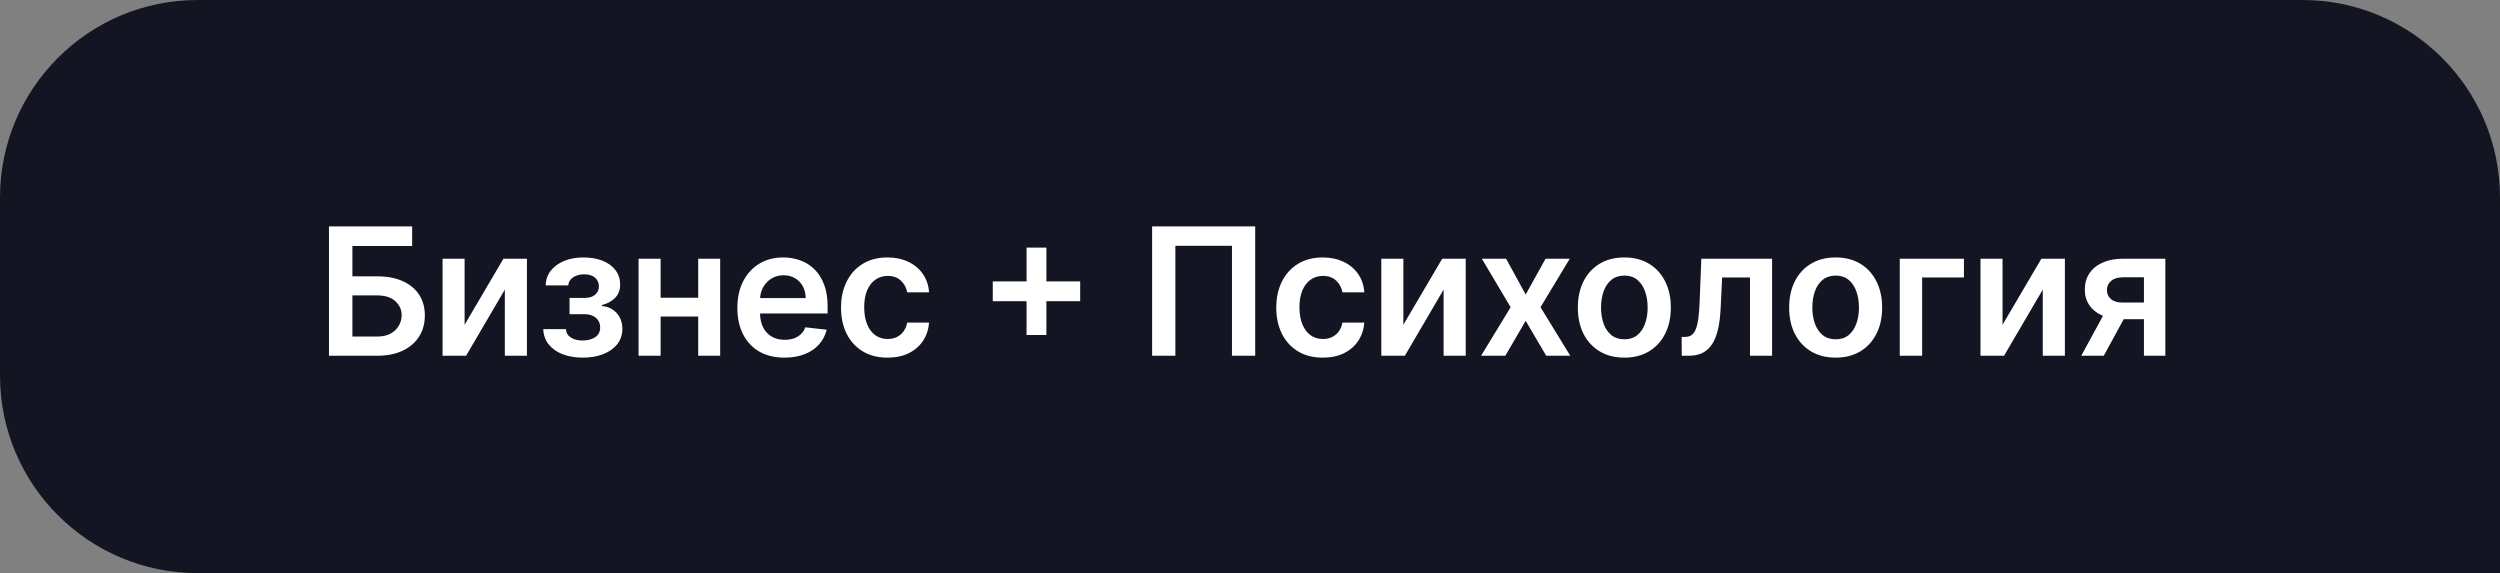
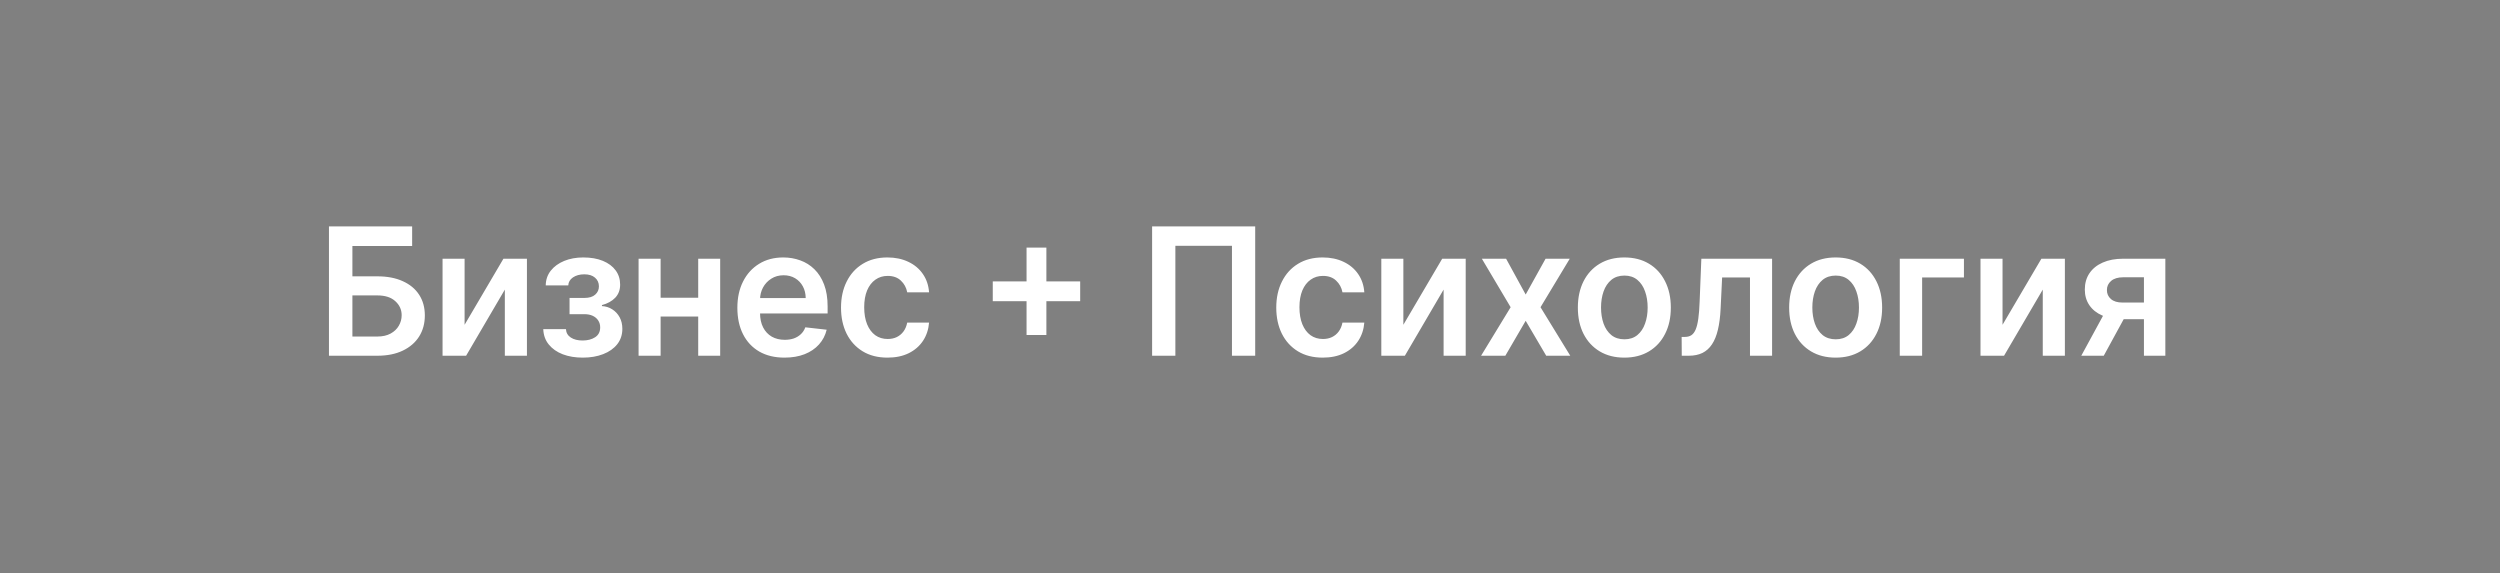
<svg xmlns="http://www.w3.org/2000/svg" width="253" height="58" viewBox="0 0 253 58" fill="none">
  <rect x="0" y="0" width="253" height="58" fill="#808080" stroke="none" />
-   <path d="M0 20C0 8.954 8.954 0 20 0H233C244.046 0 253 8.954 253 20V58H20C8.954 58 0 49.046 0 38V20Z" fill="#131622" />
  <path d="M33.291 36V22.909H41.709V24.897H35.663V27.965H38.188C39.189 27.965 40.048 28.129 40.764 28.457C41.484 28.781 42.035 29.239 42.419 29.832C42.803 30.424 42.994 31.121 42.994 31.922C42.994 32.727 42.803 33.437 42.419 34.05C42.035 34.66 41.484 35.137 40.764 35.482C40.048 35.827 39.189 36 38.188 36H33.291ZM35.663 34.057H38.188C38.716 34.057 39.163 33.957 39.53 33.756C39.896 33.556 40.173 33.292 40.361 32.964C40.553 32.636 40.648 32.28 40.648 31.896C40.648 31.342 40.435 30.871 40.009 30.484C39.587 30.092 38.98 29.896 38.188 29.896H35.663V34.057ZM47.017 32.868L50.948 26.182H53.326V36H51.089V29.308L47.17 36H44.786V26.182H47.017V32.868ZM54.979 33.309H57.274C57.295 33.675 57.459 33.959 57.766 34.159C58.073 34.359 58.471 34.459 58.961 34.459C59.46 34.459 59.88 34.351 60.22 34.133C60.566 33.912 60.738 33.577 60.738 33.13C60.738 32.866 60.672 32.633 60.54 32.433C60.408 32.229 60.223 32.071 59.984 31.96C59.745 31.849 59.464 31.794 59.14 31.794H57.638V30.151H59.14C59.622 30.151 59.986 30.041 60.233 29.819C60.485 29.597 60.61 29.318 60.61 28.982C60.61 28.619 60.478 28.325 60.214 28.099C59.954 27.874 59.594 27.761 59.134 27.761C58.674 27.761 58.29 27.865 57.983 28.074C57.681 28.283 57.523 28.551 57.51 28.879H55.228C55.237 28.308 55.407 27.812 55.74 27.39C56.076 26.968 56.528 26.64 57.095 26.405C57.666 26.171 58.309 26.054 59.025 26.054C59.792 26.054 60.455 26.169 61.013 26.399C61.571 26.629 62.002 26.951 62.304 27.364C62.607 27.773 62.758 28.255 62.758 28.809C62.758 29.342 62.592 29.783 62.26 30.132C61.927 30.477 61.48 30.724 60.917 30.874V30.976C61.305 30.997 61.654 31.108 61.965 31.308C62.276 31.504 62.524 31.771 62.707 32.107C62.89 32.444 62.982 32.834 62.982 33.277C62.982 33.878 62.809 34.398 62.464 34.837C62.119 35.271 61.644 35.606 61.039 35.84C60.438 36.075 59.75 36.192 58.974 36.192C58.22 36.192 57.544 36.079 56.948 35.853C56.355 35.623 55.885 35.293 55.535 34.862C55.186 34.432 55 33.914 54.979 33.309ZM71.367 30.132V32.031H66.138V30.132H71.367ZM66.854 26.182V36H64.624V26.182H66.854ZM72.882 26.182V36H70.658V26.182H72.882ZM79.39 36.192C78.405 36.192 77.555 35.987 76.839 35.578C76.128 35.165 75.58 34.581 75.197 33.827C74.813 33.068 74.621 32.175 74.621 31.148C74.621 30.139 74.813 29.252 75.197 28.489C75.584 27.722 76.126 27.126 76.82 26.7C77.515 26.269 78.331 26.054 79.268 26.054C79.873 26.054 80.444 26.152 80.981 26.348C81.522 26.54 82 26.838 82.413 27.243C82.831 27.648 83.159 28.163 83.397 28.79C83.636 29.412 83.755 30.153 83.755 31.014V31.724H75.708V30.164H81.537C81.533 29.721 81.437 29.327 81.25 28.982C81.062 28.632 80.8 28.357 80.464 28.157C80.131 27.957 79.743 27.857 79.3 27.857C78.827 27.857 78.412 27.972 78.054 28.202C77.696 28.428 77.417 28.726 77.216 29.097C77.02 29.463 76.92 29.866 76.916 30.305V31.666C76.916 32.237 77.02 32.727 77.229 33.136C77.438 33.541 77.73 33.852 78.105 34.07C78.48 34.283 78.919 34.389 79.422 34.389C79.758 34.389 80.063 34.342 80.336 34.249C80.609 34.151 80.845 34.008 81.045 33.82C81.246 33.633 81.397 33.401 81.499 33.124L83.66 33.367C83.523 33.938 83.263 34.436 82.88 34.862C82.501 35.284 82.015 35.612 81.422 35.847C80.83 36.077 80.153 36.192 79.39 36.192ZM89.816 36.192C88.836 36.192 87.994 35.977 87.291 35.546C86.592 35.116 86.053 34.521 85.674 33.763C85.299 33 85.111 32.122 85.111 31.129C85.111 30.132 85.303 29.252 85.686 28.489C86.07 27.722 86.611 27.126 87.31 26.7C88.013 26.269 88.844 26.054 89.803 26.054C90.6 26.054 91.305 26.201 91.919 26.495C92.537 26.785 93.029 27.196 93.395 27.729C93.762 28.257 93.971 28.875 94.022 29.582H91.81C91.721 29.109 91.507 28.715 91.171 28.4C90.838 28.08 90.393 27.921 89.835 27.921C89.362 27.921 88.946 28.048 88.588 28.304C88.231 28.555 87.951 28.918 87.751 29.391C87.555 29.864 87.457 30.43 87.457 31.091C87.457 31.76 87.555 32.335 87.751 32.817C87.947 33.294 88.222 33.663 88.576 33.923C88.934 34.178 89.353 34.306 89.835 34.306C90.176 34.306 90.481 34.242 90.749 34.114C91.022 33.982 91.25 33.793 91.433 33.545C91.616 33.298 91.742 32.998 91.81 32.644H94.022C93.966 33.339 93.762 33.955 93.408 34.492C93.054 35.024 92.573 35.442 91.963 35.744C91.354 36.043 90.638 36.192 89.816 36.192ZM103.887 33.903V25.057H105.894V33.903H103.887ZM100.468 30.484V28.477H109.314V30.484H100.468ZM127.026 22.909V36H124.674V24.878H118.947V36H116.594V22.909H127.026ZM133.863 36.192C132.883 36.192 132.041 35.977 131.338 35.546C130.639 35.116 130.1 34.521 129.721 33.763C129.346 33 129.158 32.122 129.158 31.129C129.158 30.132 129.35 29.252 129.734 28.489C130.117 27.722 130.658 27.126 131.357 26.7C132.06 26.269 132.891 26.054 133.85 26.054C134.647 26.054 135.352 26.201 135.966 26.495C136.584 26.785 137.076 27.196 137.443 27.729C137.809 28.257 138.018 28.875 138.069 29.582H135.857C135.768 29.109 135.555 28.715 135.218 28.4C134.886 28.08 134.44 27.921 133.882 27.921C133.409 27.921 132.994 28.048 132.636 28.304C132.278 28.555 131.999 28.918 131.798 29.391C131.602 29.864 131.504 30.43 131.504 31.091C131.504 31.76 131.602 32.335 131.798 32.817C131.994 33.294 132.269 33.663 132.623 33.923C132.981 34.178 133.401 34.306 133.882 34.306C134.223 34.306 134.528 34.242 134.796 34.114C135.069 33.982 135.297 33.793 135.48 33.545C135.663 33.298 135.789 32.998 135.857 32.644H138.069C138.014 33.339 137.809 33.955 137.455 34.492C137.102 35.024 136.62 35.442 136.011 35.744C135.401 36.043 134.685 36.192 133.863 36.192ZM142.02 32.868L145.951 26.182H148.329V36H146.092V29.308L142.173 36H139.789V26.182H142.02V32.868ZM152.417 26.182L154.399 29.806L156.412 26.182H158.86L155.901 31.091L158.911 36H156.476L154.399 32.465L152.34 36H149.886L152.877 31.091L149.963 26.182H152.417ZM164.384 36.192C163.425 36.192 162.594 35.981 161.891 35.559C161.188 35.137 160.642 34.547 160.254 33.788C159.871 33.03 159.679 32.144 159.679 31.129C159.679 30.115 159.871 29.227 160.254 28.464C160.642 27.701 161.188 27.109 161.891 26.687C162.594 26.265 163.425 26.054 164.384 26.054C165.342 26.054 166.173 26.265 166.876 26.687C167.58 27.109 168.123 27.701 168.506 28.464C168.894 29.227 169.088 30.115 169.088 31.129C169.088 32.144 168.894 33.03 168.506 33.788C168.123 34.547 167.58 35.137 166.876 35.559C166.173 35.981 165.342 36.192 164.384 36.192ZM164.396 34.338C164.916 34.338 165.351 34.195 165.7 33.91C166.05 33.62 166.31 33.232 166.48 32.746C166.655 32.261 166.742 31.72 166.742 31.123C166.742 30.522 166.655 29.979 166.48 29.493C166.31 29.003 166.05 28.613 165.7 28.323C165.351 28.033 164.916 27.889 164.396 27.889C163.864 27.889 163.42 28.033 163.067 28.323C162.717 28.613 162.455 29.003 162.281 29.493C162.11 29.979 162.025 30.522 162.025 31.123C162.025 31.72 162.11 32.261 162.281 32.746C162.455 33.232 162.717 33.62 163.067 33.91C163.42 34.195 163.864 34.338 164.396 34.338ZM170.194 36L170.182 34.095H170.52C170.776 34.095 170.991 34.038 171.166 33.923C171.341 33.807 171.486 33.616 171.601 33.347C171.716 33.075 171.805 32.708 171.869 32.248C171.933 31.788 171.978 31.215 172.003 30.528L172.176 26.182H179.335V36H177.098V28.08H174.279L174.126 31.244C174.087 32.062 173.996 32.772 173.851 33.373C173.71 33.969 173.51 34.462 173.25 34.849C172.994 35.237 172.672 35.527 172.285 35.719C171.897 35.906 171.439 36 170.91 36H170.194ZM185.768 36.192C184.809 36.192 183.978 35.981 183.275 35.559C182.572 35.137 182.026 34.547 181.638 33.788C181.255 33.03 181.063 32.144 181.063 31.129C181.063 30.115 181.255 29.227 181.638 28.464C182.026 27.701 182.572 27.109 183.275 26.687C183.978 26.265 184.809 26.054 185.768 26.054C186.726 26.054 187.557 26.265 188.261 26.687C188.964 27.109 189.507 27.701 189.891 28.464C190.278 29.227 190.472 30.115 190.472 31.129C190.472 32.144 190.278 33.03 189.891 33.788C189.507 34.547 188.964 35.137 188.261 35.559C187.557 35.981 186.726 36.192 185.768 36.192ZM185.78 34.338C186.3 34.338 186.735 34.195 187.084 33.91C187.434 33.62 187.694 33.232 187.864 32.746C188.039 32.261 188.126 31.72 188.126 31.123C188.126 30.522 188.039 29.979 187.864 29.493C187.694 29.003 187.434 28.613 187.084 28.323C186.735 28.033 186.3 27.889 185.78 27.889C185.248 27.889 184.805 28.033 184.451 28.323C184.101 28.613 183.839 29.003 183.665 29.493C183.494 29.979 183.409 30.522 183.409 31.123C183.409 31.72 183.494 32.261 183.665 32.746C183.839 33.232 184.101 33.62 184.451 33.91C184.805 34.195 185.248 34.338 185.78 34.338ZM198.75 26.182V28.08H194.519V36H192.256V26.182H198.75ZM202.657 32.868L206.588 26.182H208.966V36H206.728V29.308L202.81 36H200.426V26.182H202.657V32.868ZM216.966 36V28.061H214.869C214.337 28.061 213.927 28.185 213.642 28.432C213.356 28.679 213.216 28.986 213.22 29.352C213.216 29.719 213.35 30.021 213.623 30.26C213.895 30.499 214.285 30.618 214.792 30.618H217.694V32.305H214.792C214.008 32.305 213.331 32.182 212.76 31.935C212.189 31.688 211.75 31.338 211.443 30.886C211.136 30.435 210.983 29.906 210.983 29.301C210.983 28.671 211.138 28.123 211.449 27.658C211.765 27.19 212.212 26.827 212.792 26.572C213.376 26.312 214.068 26.182 214.869 26.182H219.133V36H216.966ZM210.625 36L213.367 30.963H215.649L212.9 36H210.625Z" fill="white" />
</svg>